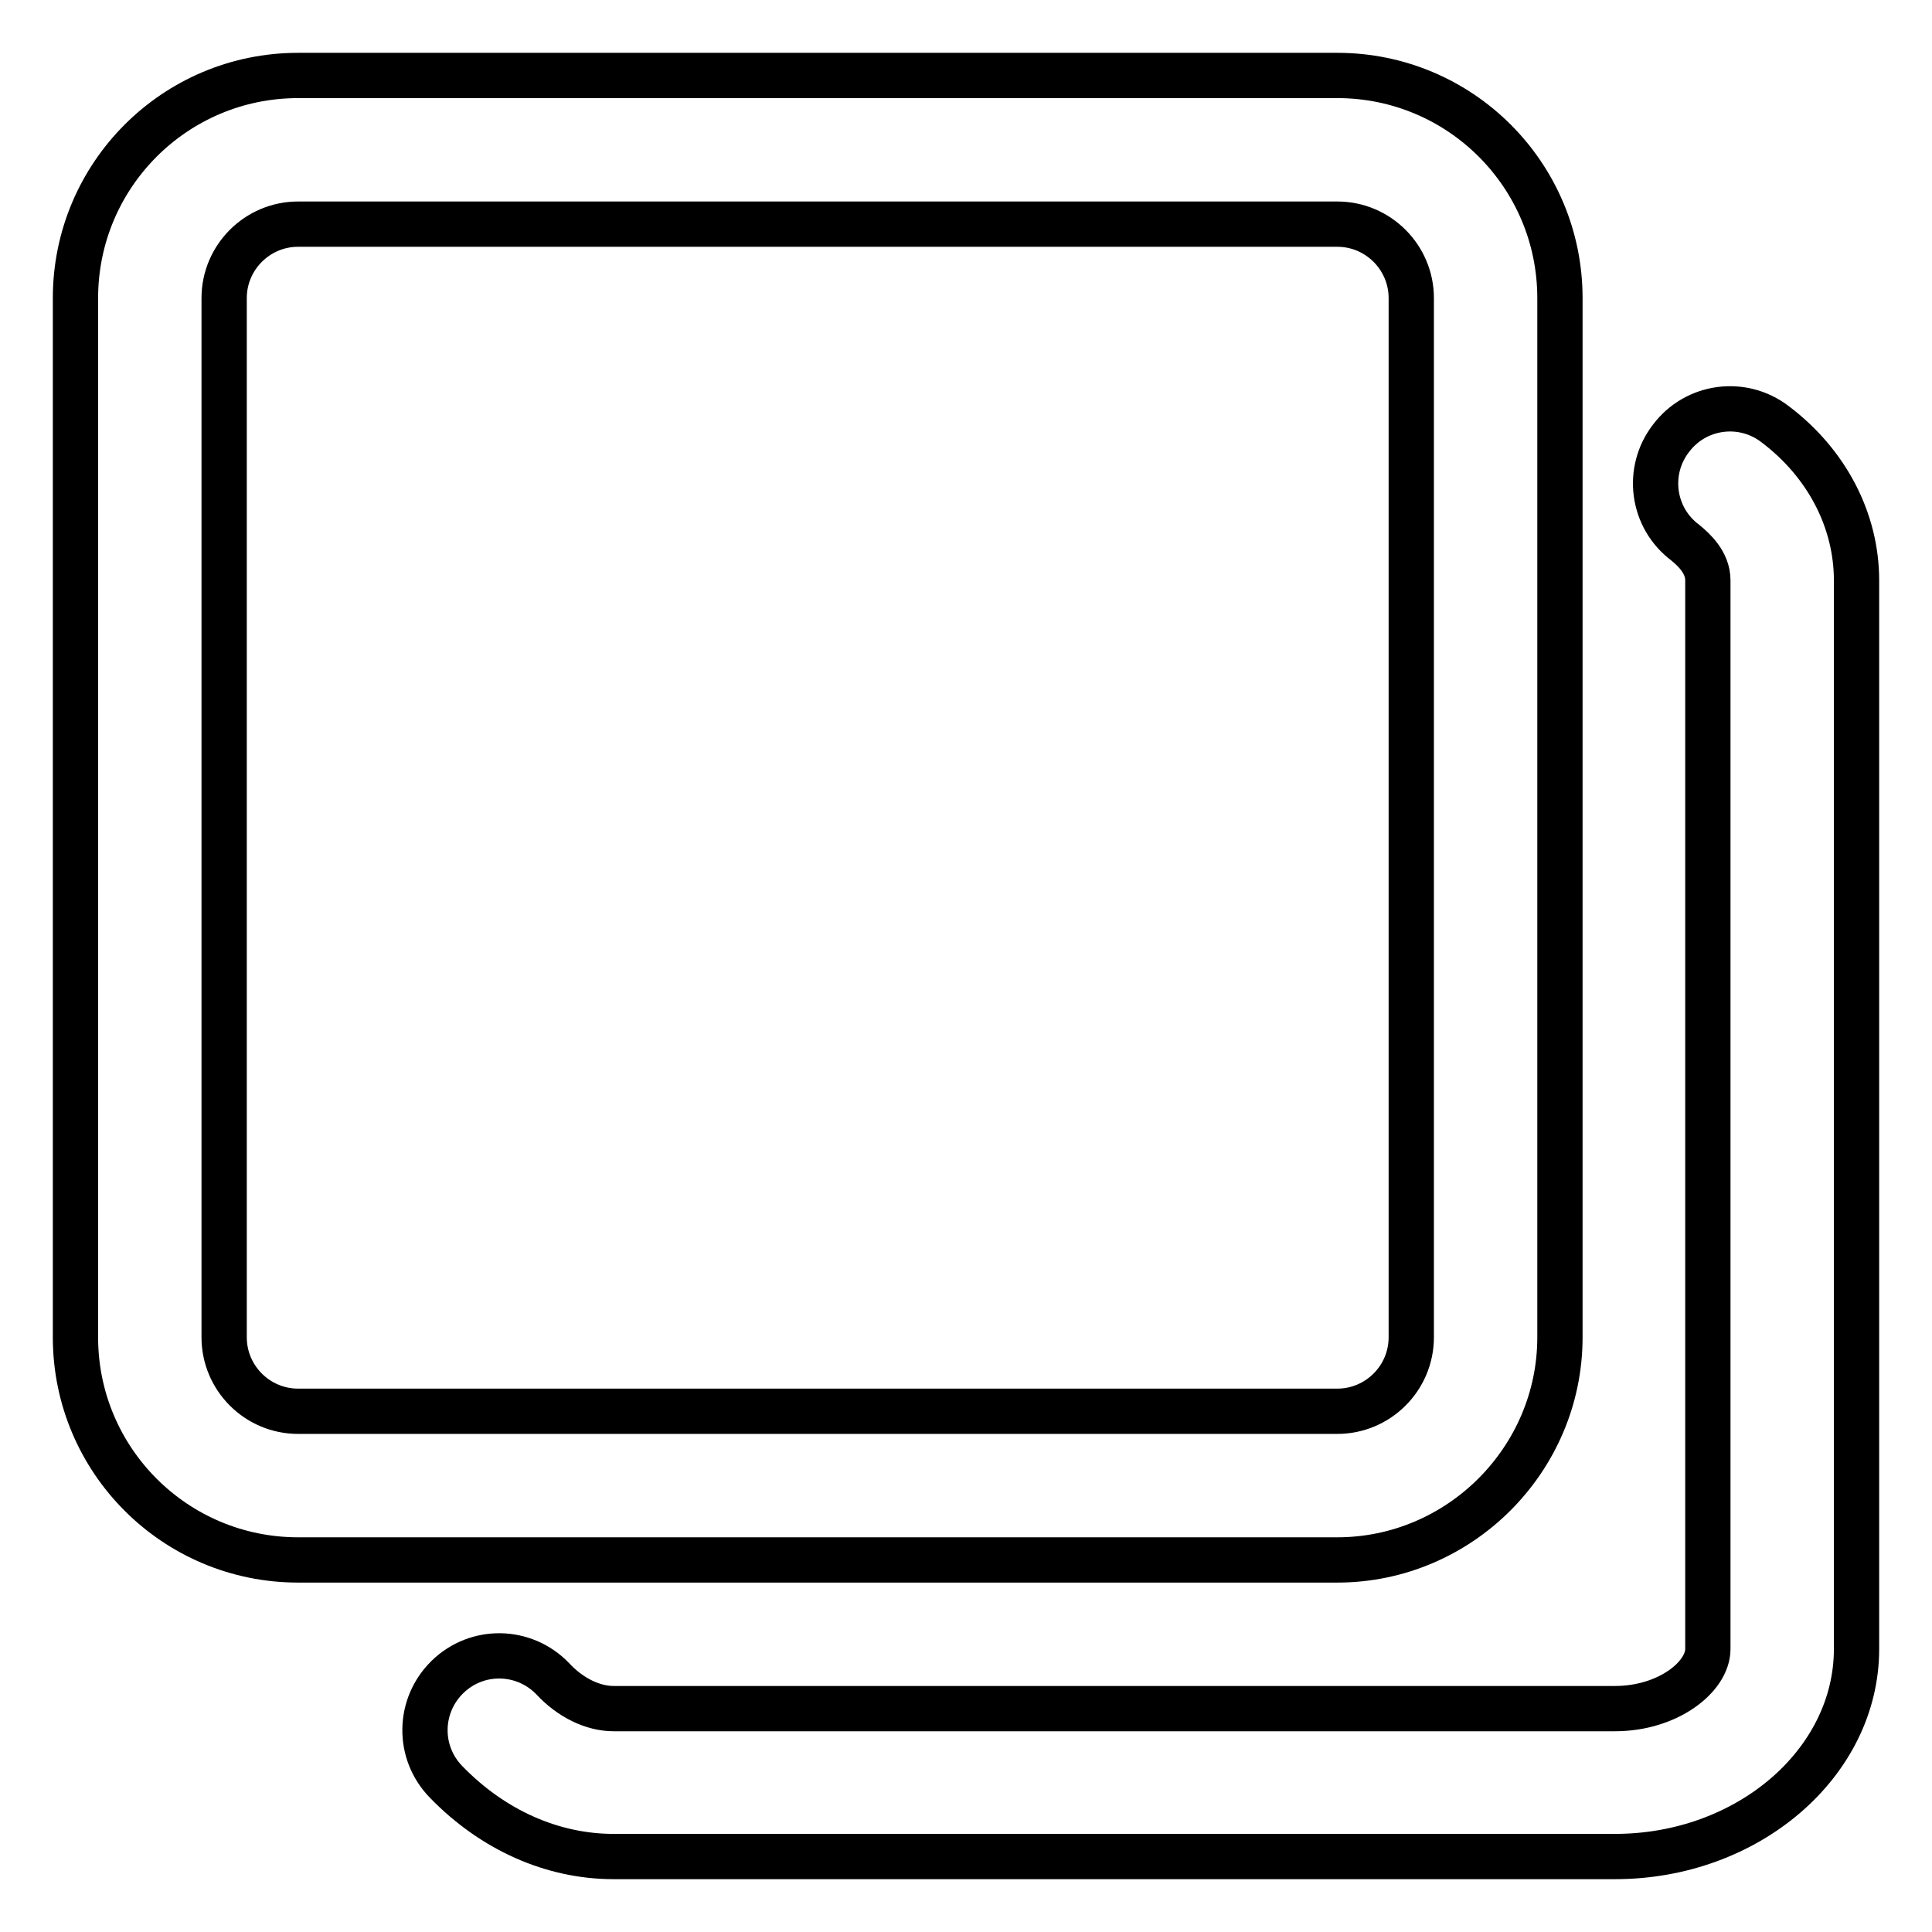
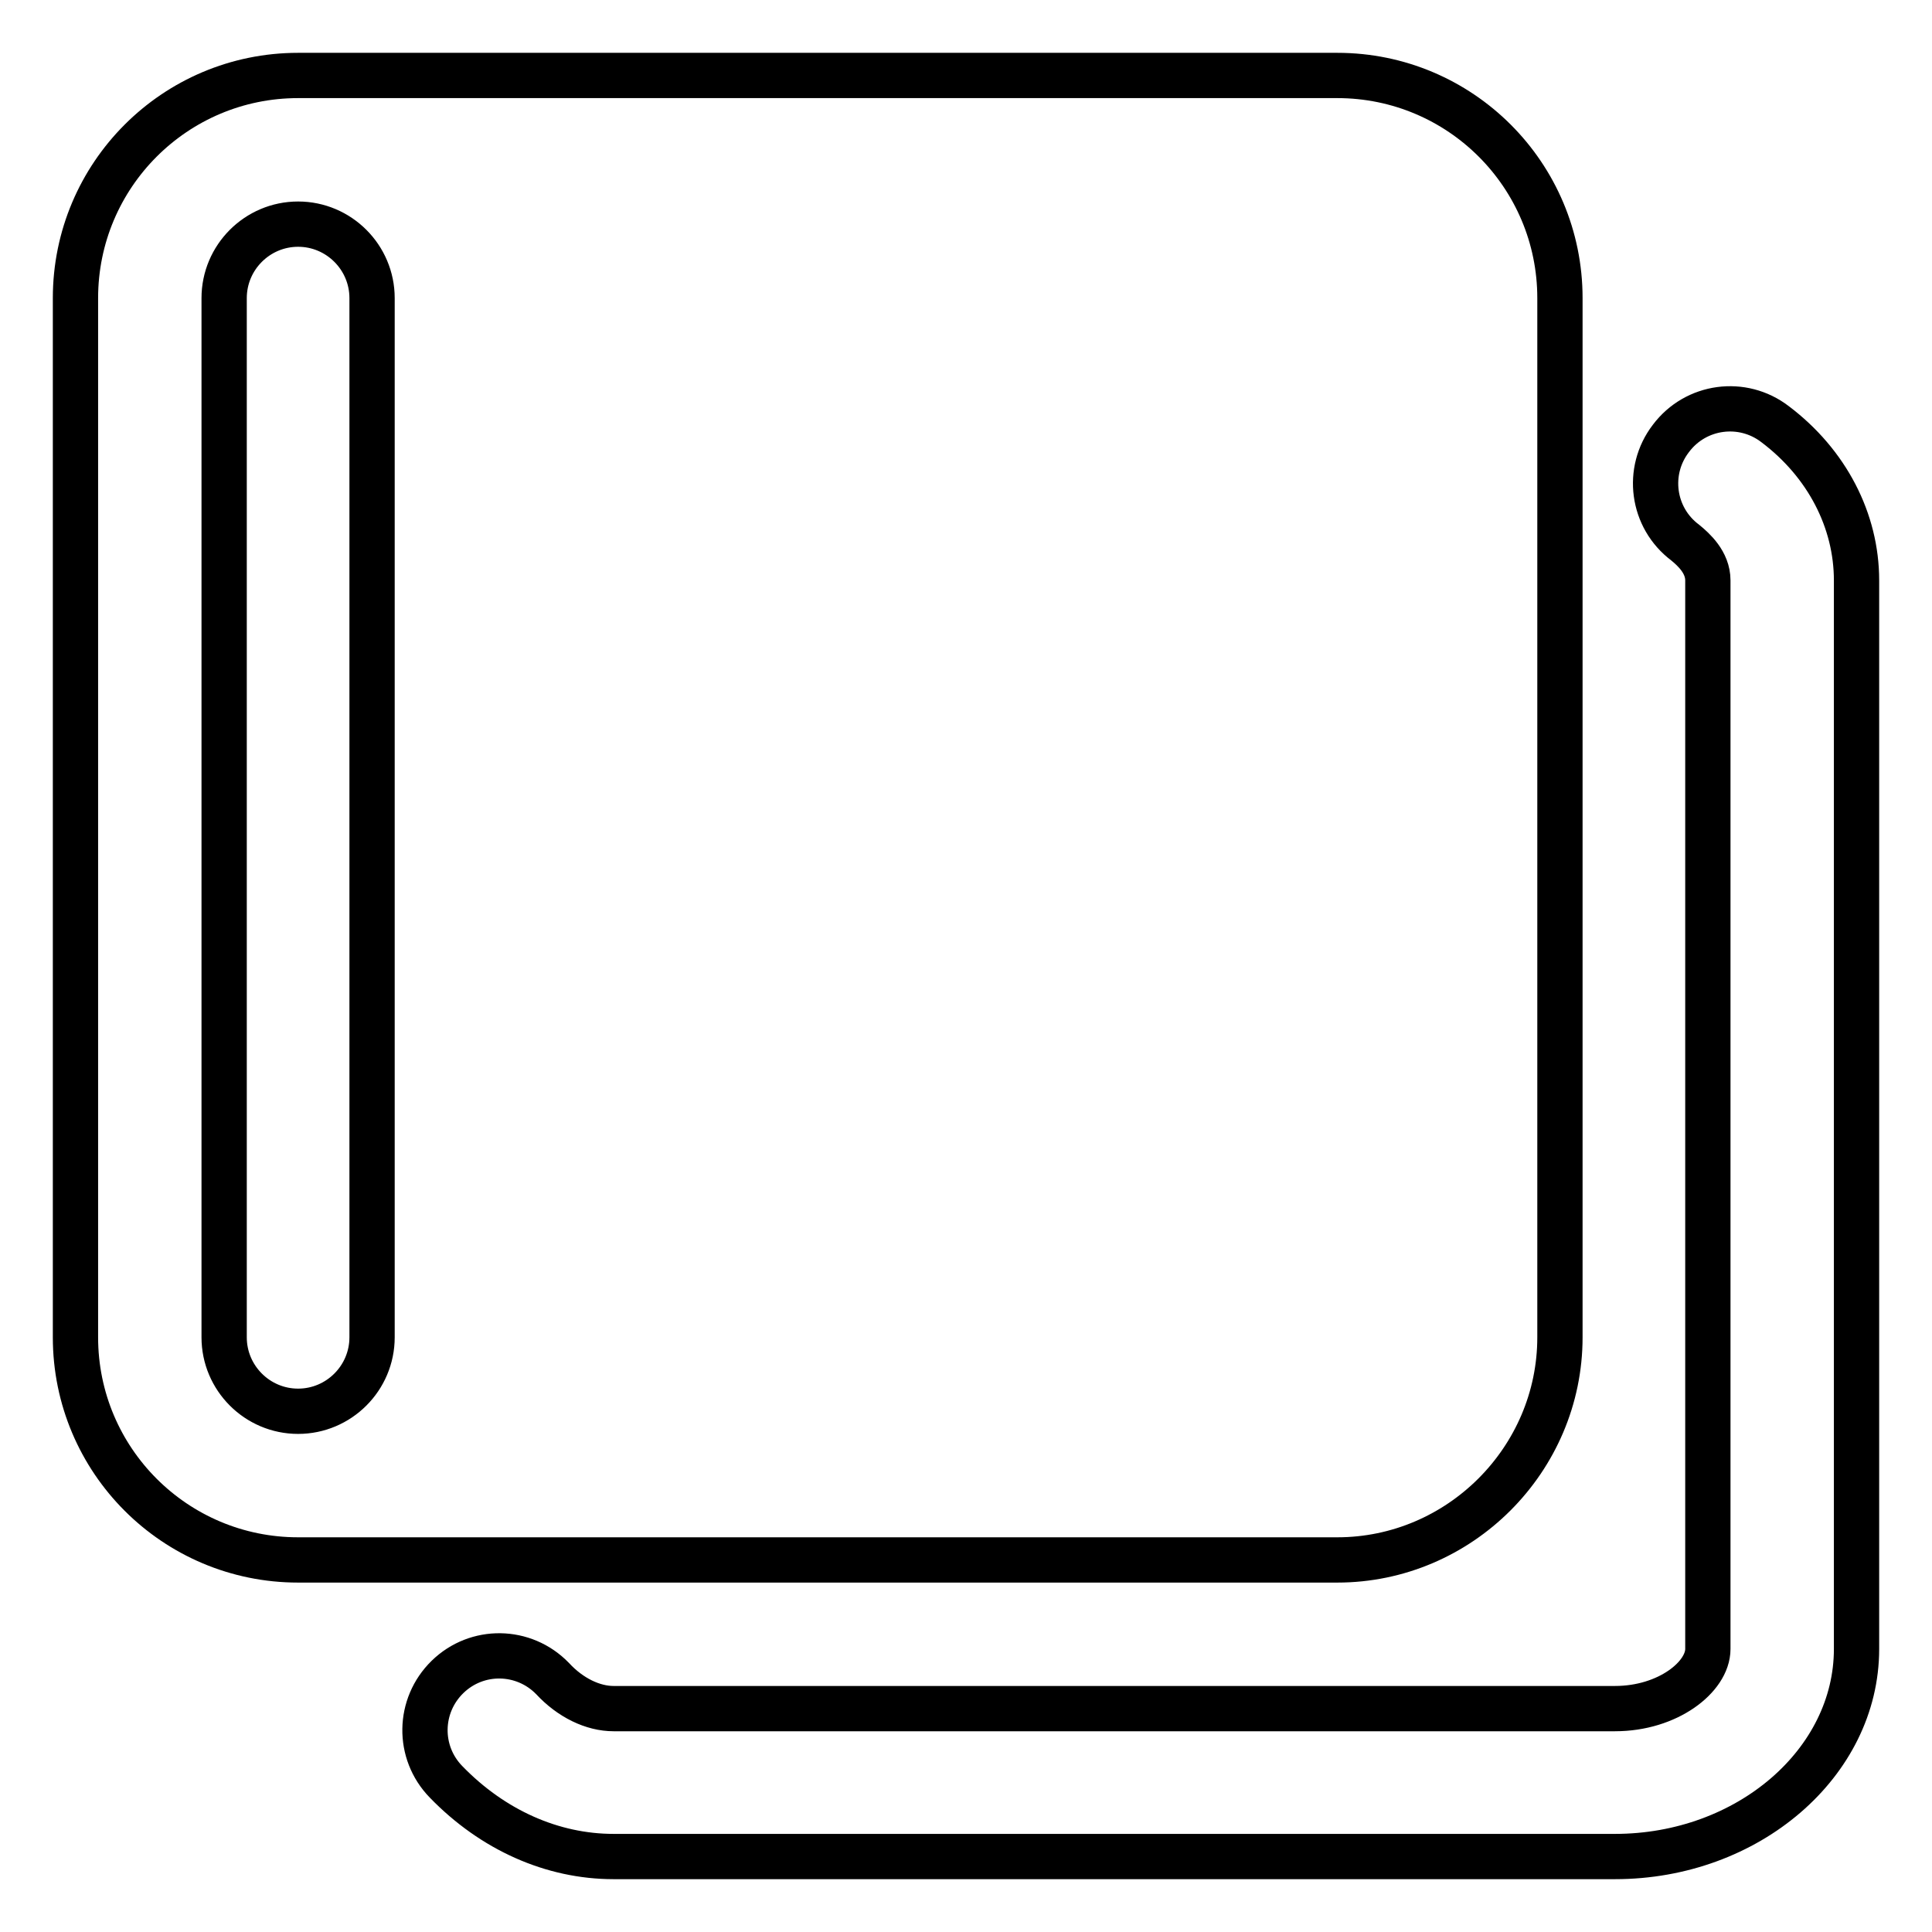
<svg xmlns="http://www.w3.org/2000/svg" version="1.1" x="0px" y="0px" viewBox="0 0 256 256" enable-background="new 0 0 256 256" xml:space="preserve">
  <g>
-     <path stroke-width="6" fill-opacity="0" stroke="#000000" d="M206.7,177.2V39.5c0-16.3-13.2-29.5-29.5-29.5H39.5C23.2,10,10,23.2,10,39.5v137.7 c0,16.3,13.2,29.5,29.5,29.5h137.7C193.4,206.7,206.7,193.4,206.7,177.2z M29.7,177.2V39.5c0-5.4,4.4-9.8,9.8-9.8h137.7 c5.4,0,9.8,4.4,9.8,9.8v137.7c0,5.4-4.4,9.8-9.8,9.8H39.5C34.1,187,29.7,182.6,29.7,177.2z M235.2,56.2c-4.3-3.3-10.5-2.5-13.8,1.9 c-3.3,4.3-2.5,10.5,1.9,13.8c1.1,0.9,3,2.6,3,5v141.6c0,3.7-5.3,7.9-12.3,7.9H81.3c-2.7,0-5.7-1.4-8.1-4c-3.8-3.9-10-4-13.9-0.2 c-3.9,3.8-4,10-0.2,13.9c6.2,6.4,14.1,9.9,22.2,9.9H214c17.6,0,32-12.4,32-27.5V76.9C246,69,242.1,61.4,235.2,56.2z" />
+     <path stroke-width="6" fill-opacity="0" stroke="#000000" d="M206.7,177.2V39.5c0-16.3-13.2-29.5-29.5-29.5H39.5C23.2,10,10,23.2,10,39.5v137.7 c0,16.3,13.2,29.5,29.5,29.5h137.7C193.4,206.7,206.7,193.4,206.7,177.2z M29.7,177.2V39.5c0-5.4,4.4-9.8,9.8-9.8c5.4,0,9.8,4.4,9.8,9.8v137.7c0,5.4-4.4,9.8-9.8,9.8H39.5C34.1,187,29.7,182.6,29.7,177.2z M235.2,56.2c-4.3-3.3-10.5-2.5-13.8,1.9 c-3.3,4.3-2.5,10.5,1.9,13.8c1.1,0.9,3,2.6,3,5v141.6c0,3.7-5.3,7.9-12.3,7.9H81.3c-2.7,0-5.7-1.4-8.1-4c-3.8-3.9-10-4-13.9-0.2 c-3.9,3.8-4,10-0.2,13.9c6.2,6.4,14.1,9.9,22.2,9.9H214c17.6,0,32-12.4,32-27.5V76.9C246,69,242.1,61.4,235.2,56.2z" />
  </g>
</svg>